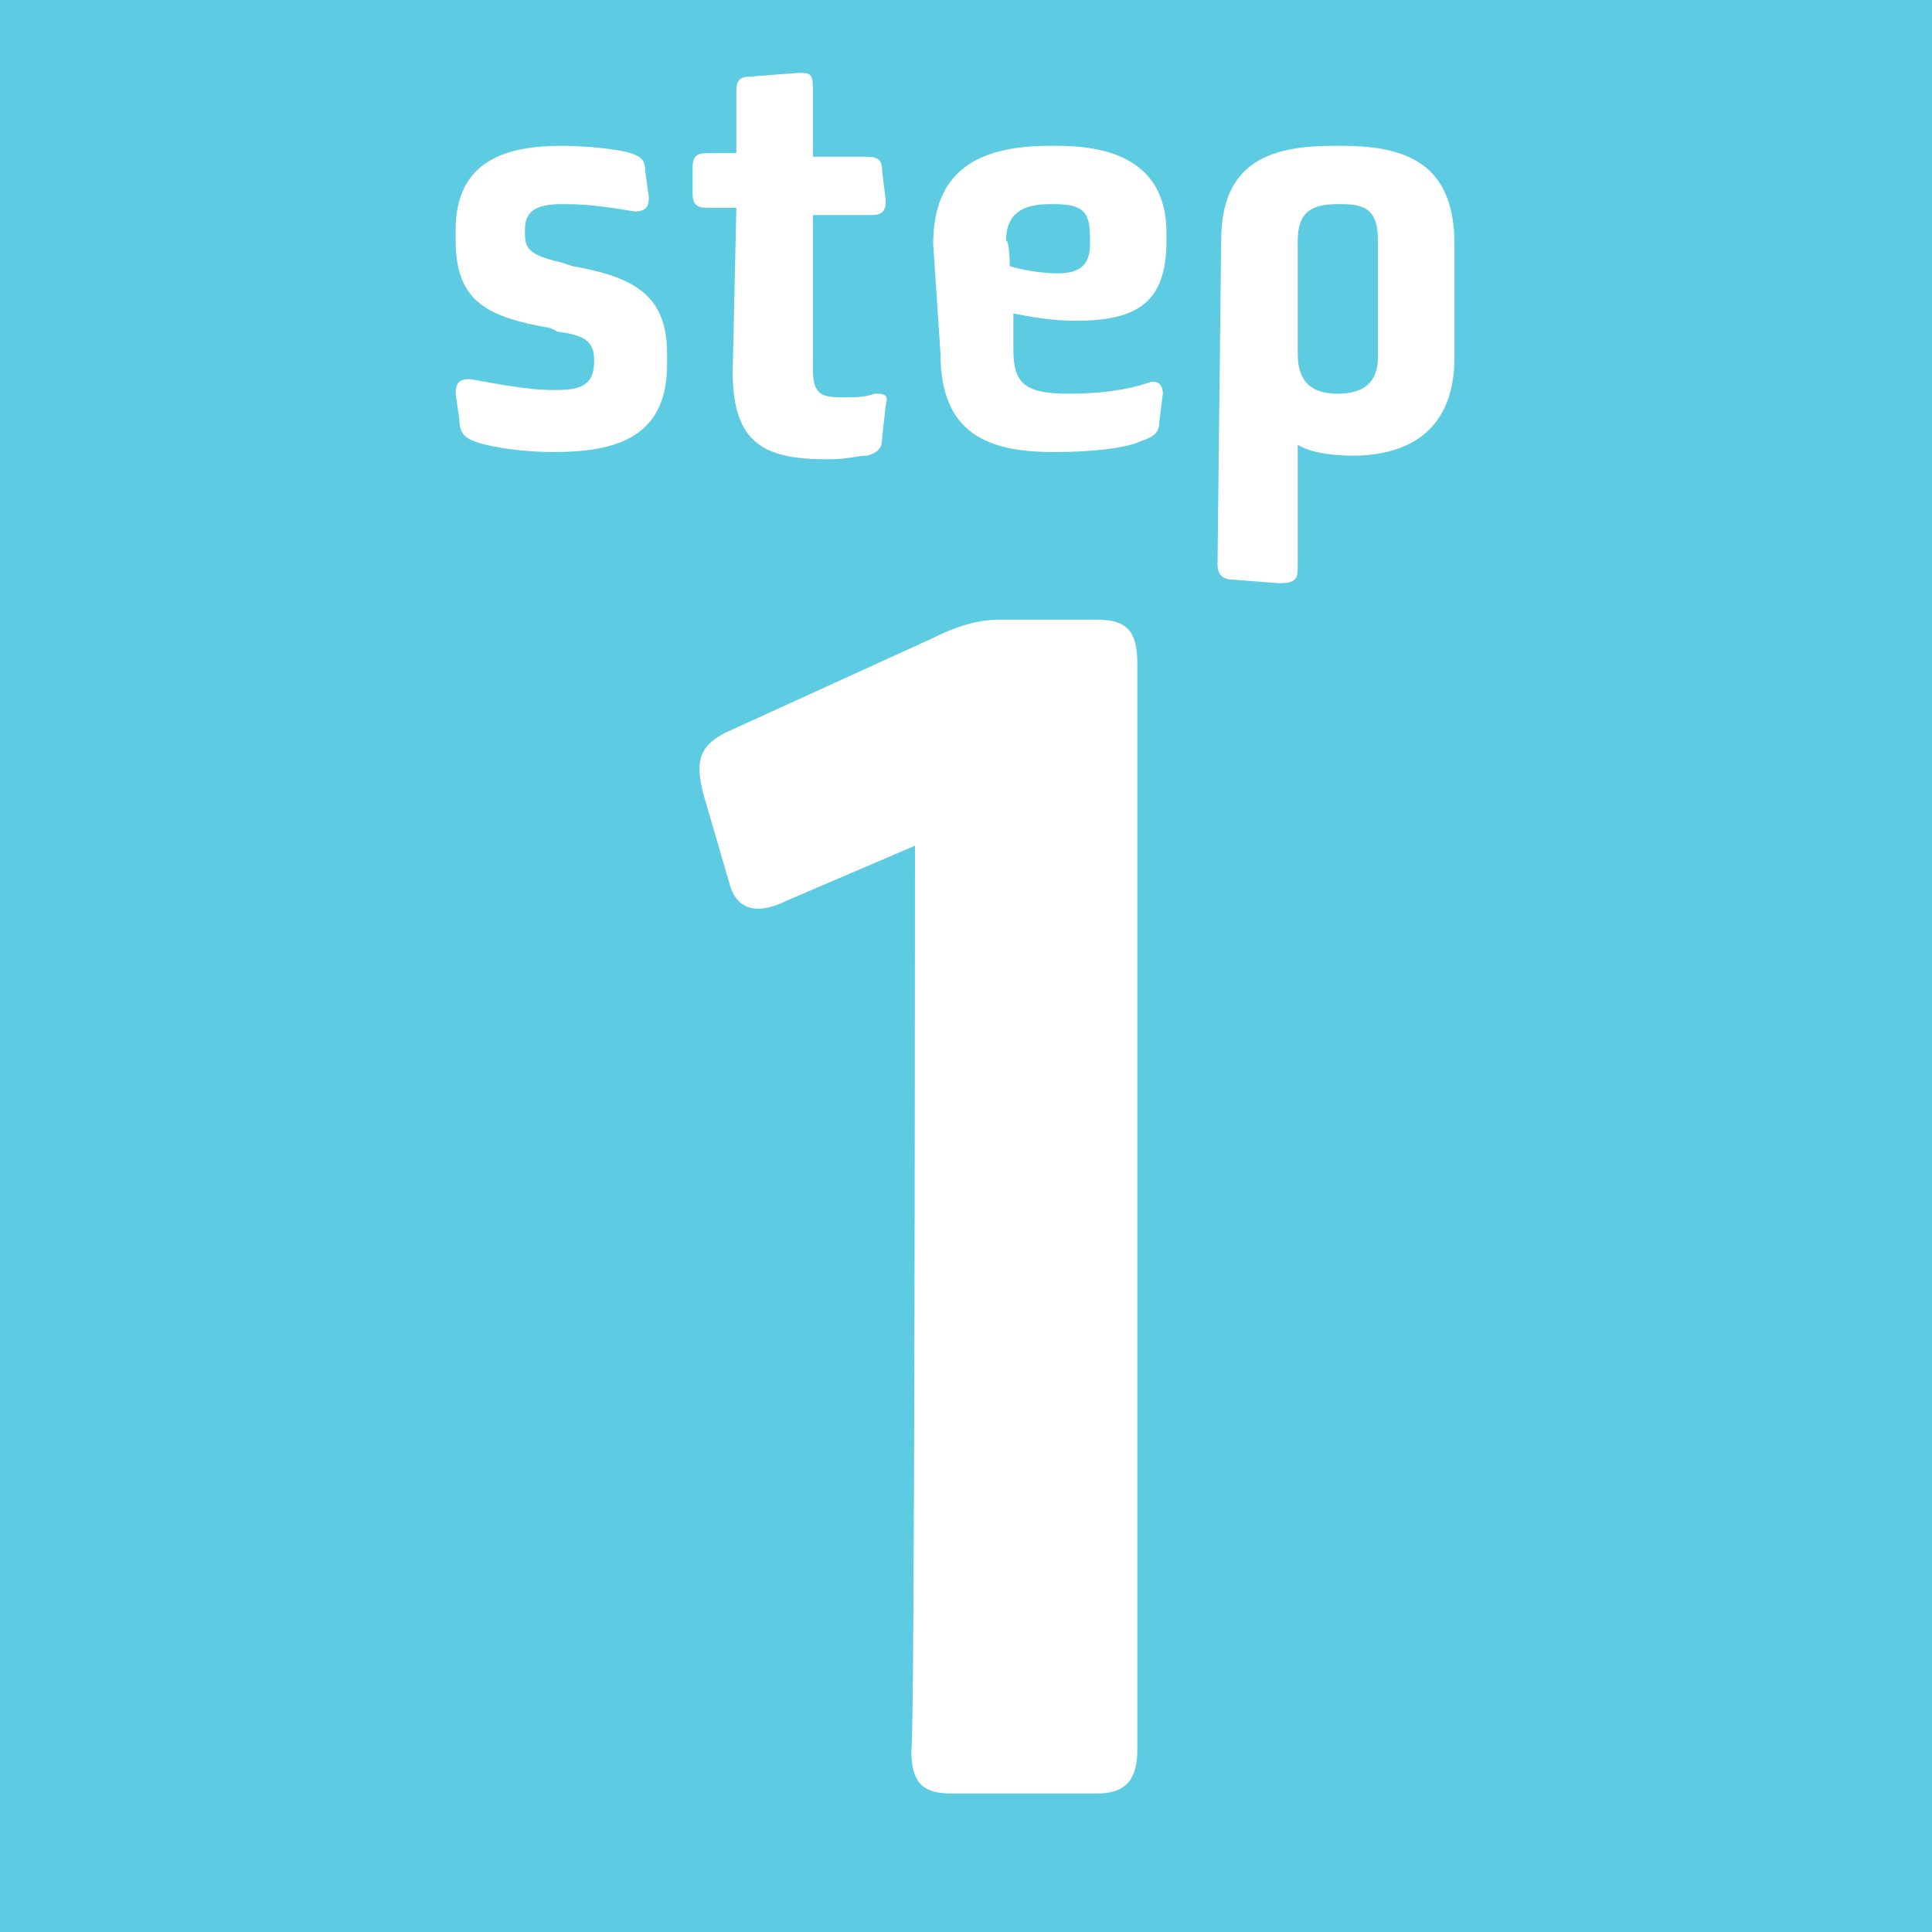
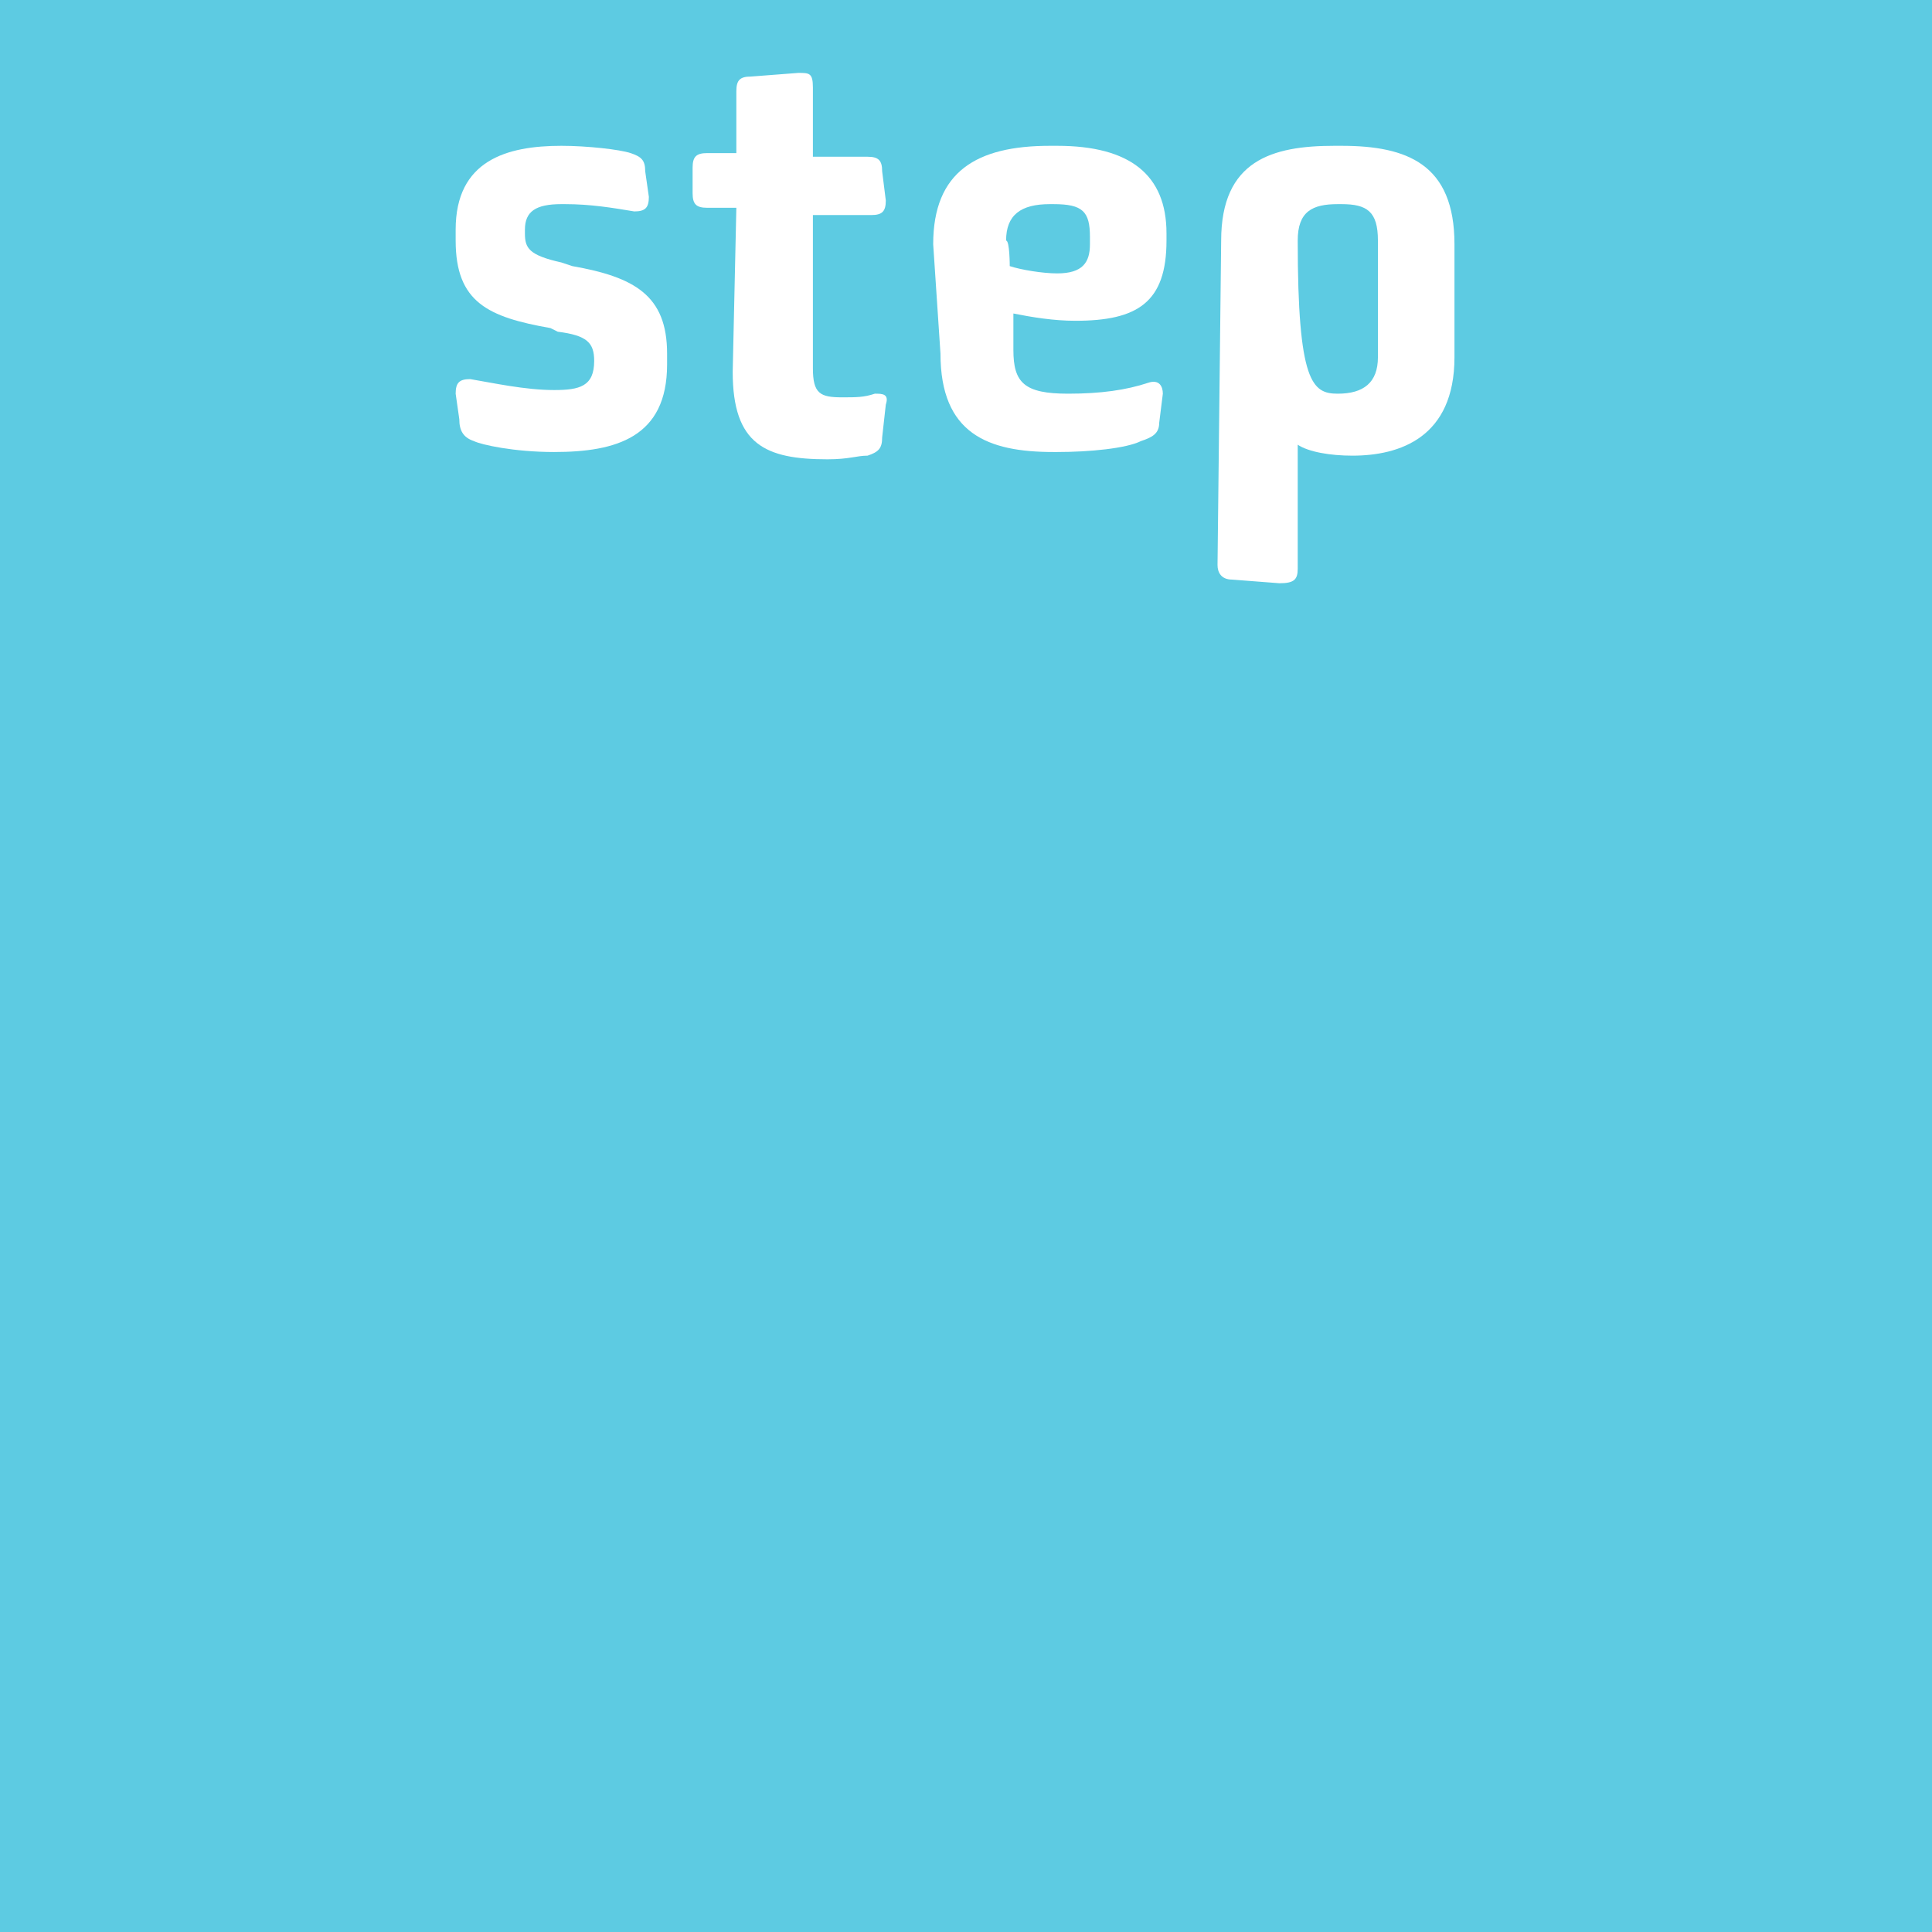
<svg xmlns="http://www.w3.org/2000/svg" version="1.1" id="Layer_1" x="0px" y="0px" viewBox="0 0 53 53" style="enable-background:new 0 0 53 53;" xml:space="preserve">
  <style type="text/css">
	.st0{fill:#5DCBE2;}
	.st1{fill:#FFFFFF;}
</style>
  <g id="Layer_1_00000166663779689038322290000010749644364077775769_">
    <rect x="-3.7" y="-2.1" class="st0" width="186.9" height="121.7" />
  </g>
  <g id="Layer_2_00000008123064962470834270000012218954836750994063_">
    <g>
-       <path class="st1" d="M25.1,23.2l-3.5,1.5c-0.8,0.4-1.4,0.3-1.6-0.5l-0.7-2.4c-0.2-0.8-0.2-1.3,0.6-1.7l5.7-2.6    c0.6-0.3,1.2-0.5,1.8-0.5h2.7c0.8,0,1.1,0.3,1.1,1.2V48c0,0.8-0.3,1.2-1.1,1.2h-4c-0.8,0-1.1-0.3-1.1-1.2    C25.1,48,25.1,23.2,25.1,23.2z" />
-     </g>
+       </g>
    <g>
      <g>
        <path class="st1" d="M12.5,10.8c0-0.3,0.1-0.4,0.4-0.4c0.6,0.1,1.5,0.3,2.3,0.3h0c0.7,0,1.1-0.1,1.1-0.8V9.9c0-0.5-0.2-0.7-1-0.8     l-0.2-0.1c-1.7-0.3-2.6-0.7-2.6-2.4V6.3c0-1.9,1.4-2.3,2.9-2.3h0c0.7,0,1.6,0.1,1.9,0.2c0.3,0.1,0.4,0.2,0.4,0.5l0.1,0.7     c0,0.3-0.1,0.4-0.4,0.4c-0.6-0.1-1.2-0.2-1.9-0.2h-0.1c-0.7,0-1,0.2-1,0.7v0.1c0,0.4,0.1,0.6,1,0.8l0.3,0.1     c1.7,0.3,2.6,0.8,2.6,2.4V10c0,2-1.4,2.4-3.1,2.4h0c-1.1,0-2-0.2-2.2-0.3c-0.3-0.1-0.4-0.3-0.4-0.6L12.5,10.8z" />
        <path class="st1" d="M20.2,5.7h-0.8c-0.3,0-0.4-0.1-0.4-0.4V4.6c0-0.3,0.1-0.4,0.4-0.4h0.8V2.5c0-0.3,0.1-0.4,0.4-0.4L21.9,2     c0.3,0,0.4,0,0.4,0.4v1.9h1.5c0.3,0,0.4,0.1,0.4,0.4l0.1,0.8c0,0.3-0.1,0.4-0.4,0.4h-1.6v4.2c0,0.7,0.2,0.8,0.8,0.8     c0.4,0,0.6,0,0.9-0.1c0.2,0,0.4,0,0.3,0.3l-0.1,0.9c0,0.3-0.1,0.4-0.4,0.5c-0.3,0-0.5,0.1-1.1,0.1c-1.7,0-2.6-0.4-2.6-2.4     L20.2,5.7L20.2,5.7z" />
        <path class="st1" d="M25.6,6.7c0-2,1.2-2.7,3.2-2.7H29c2,0,3,0.8,3,2.4v0.2c0,1.7-0.8,2.2-2.5,2.2c-0.6,0-1.2-0.1-1.7-0.2v1     c0,0.9,0.3,1.2,1.5,1.2c0.9,0,1.6-0.1,2.2-0.3c0.3-0.1,0.4,0.1,0.4,0.3l-0.1,0.8c0,0.3-0.2,0.4-0.5,0.5c-0.4,0.2-1.4,0.3-2.3,0.3     h-0.1c-1.8,0-3.1-0.5-3.1-2.7L25.6,6.7L25.6,6.7z M27.7,7.3c0.3,0.1,0.9,0.2,1.3,0.2c0.7,0,0.9-0.3,0.9-0.8V6.5     c0-0.7-0.2-0.9-1-0.9h-0.1c-0.8,0-1.2,0.3-1.2,1C27.7,6.6,27.7,7.3,27.7,7.3z" />
-         <path class="st1" d="M33.5,6.6c0-2.2,1.4-2.6,3.1-2.6h0.2c1.8,0,3.1,0.5,3.1,2.7v3.1c0,2.2-1.5,2.7-2.8,2.7h0     c-0.6,0-1.2-0.1-1.5-0.3c0,0,0,0.7,0,1.3v2.1c0,0.3-0.1,0.4-0.5,0.4l-1.3-0.1c-0.3,0-0.4-0.2-0.4-0.4L33.5,6.6L33.5,6.6z      M36.7,10.8c0.7,0,1.1-0.3,1.1-1V6.6c0-0.8-0.3-1-1-1h-0.1c-0.7,0-1.1,0.2-1.1,1v3.1C35.6,10.5,36,10.8,36.7,10.8L36.7,10.8     L36.7,10.8z" />
+         <path class="st1" d="M33.5,6.6c0-2.2,1.4-2.6,3.1-2.6h0.2c1.8,0,3.1,0.5,3.1,2.7v3.1c0,2.2-1.5,2.7-2.8,2.7h0     c-0.6,0-1.2-0.1-1.5-0.3c0,0,0,0.7,0,1.3v2.1c0,0.3-0.1,0.4-0.5,0.4l-1.3-0.1c-0.3,0-0.4-0.2-0.4-0.4L33.5,6.6L33.5,6.6z      M36.7,10.8c0.7,0,1.1-0.3,1.1-1V6.6c0-0.8-0.3-1-1-1h-0.1c-0.7,0-1.1,0.2-1.1,1C35.6,10.5,36,10.8,36.7,10.8L36.7,10.8     L36.7,10.8z" />
      </g>
    </g>
  </g>
</svg>